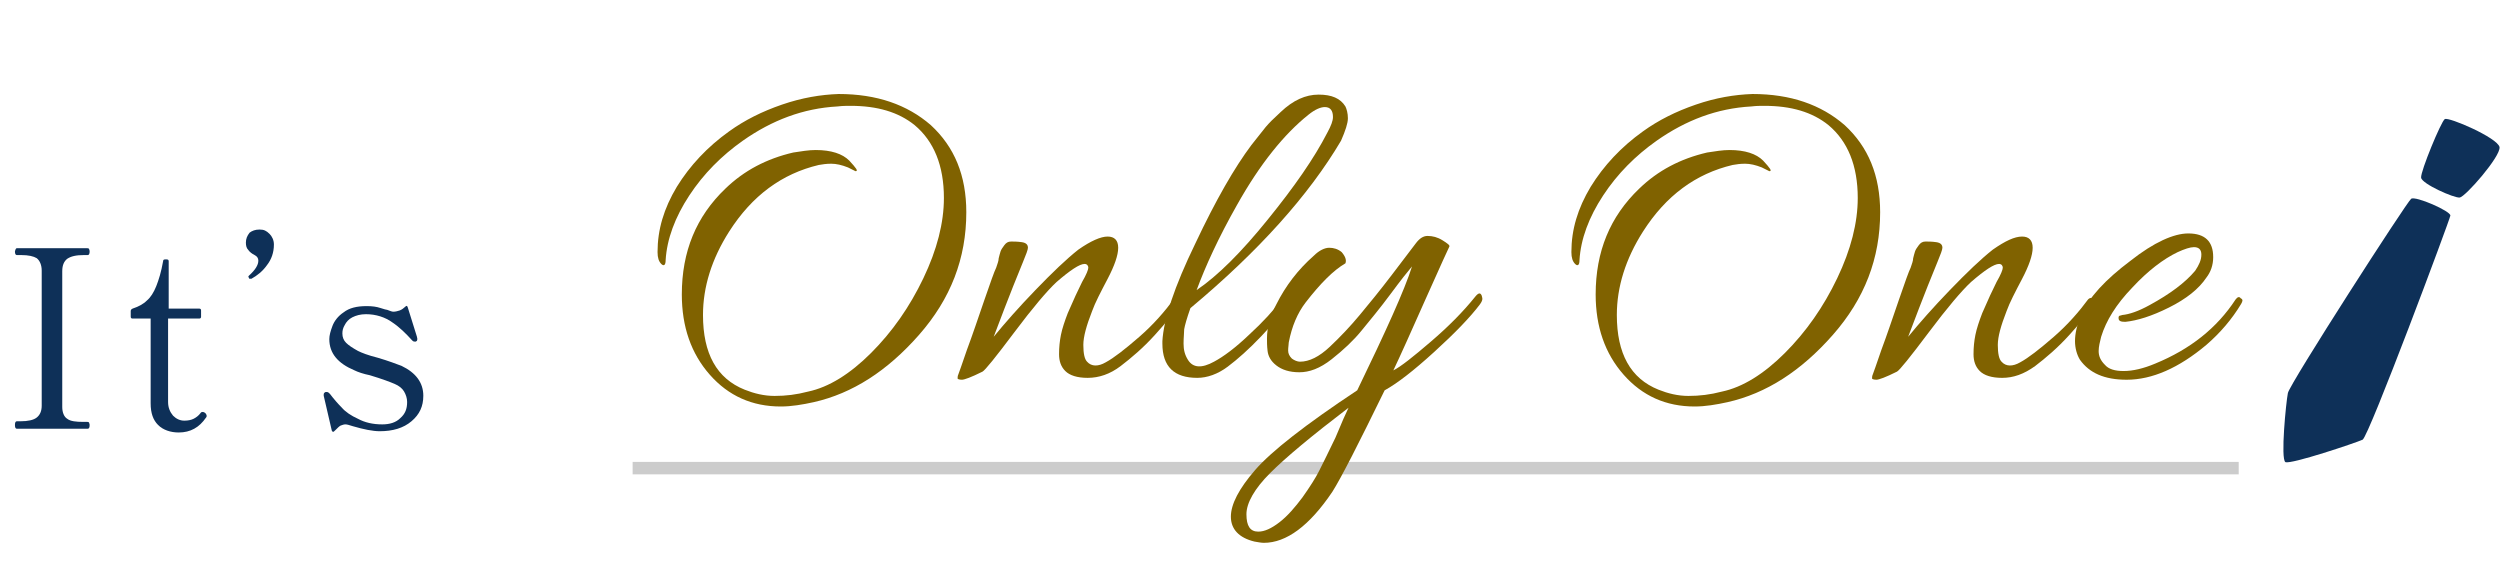
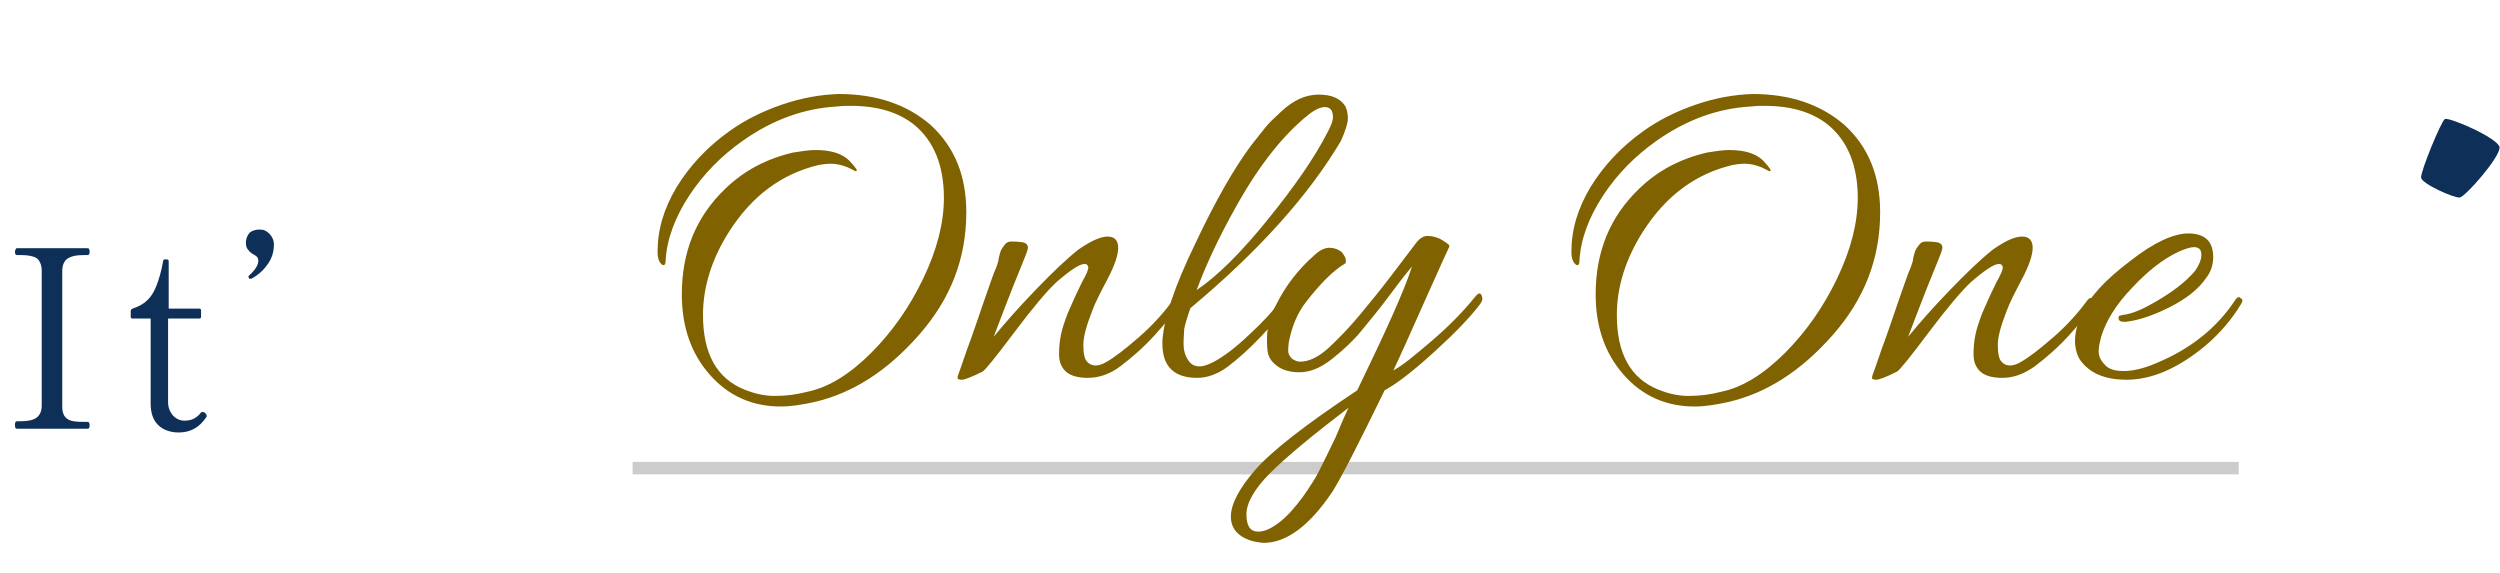
<svg xmlns="http://www.w3.org/2000/svg" version="1.1" id="レイヤー_1" x="0px" y="0px" viewBox="0 0 401.6 92" style="enable-background:new 0 0 401.6 92;" xml:space="preserve">
  <style type="text/css">
	.st0{enable-background:new    ;}
	.st1{fill:#0E3058;}
	.st2{fill:none;stroke:#CCCCCC;stroke-width:2;}
	.st3{fill:#806200;}
</style>
  <g id="グループ_11154" transform="translate(-47.273)">
    <g id="グループ_211" transform="translate(47.273 33.873)">
      <g class="st0">
        <path class="st1" d="M2.7,35c-0.2,0-0.3-0.2-0.3-0.6c0-0.4,0.1-0.6,0.3-0.6h0.6c1.2,0,2.1-0.2,2.6-0.6c0.5-0.4,0.8-1,0.8-1.9V9.6     c0-0.9-0.3-1.6-0.8-2C5.4,7.3,4.6,7.1,3.4,7.1H2.7c-0.2,0-0.3-0.2-0.3-0.6C2.5,6.1,2.6,6,2.7,6h11.3c0.1,0,0.2,0,0.3,0.1     c0,0.1,0.1,0.2,0.1,0.4c0,0.4-0.1,0.6-0.3,0.6h-0.6c-1.3,0-2.1,0.2-2.7,0.6c-0.5,0.4-0.8,1-0.8,2v21.8c0,0.9,0.3,1.6,0.8,1.9     c0.5,0.4,1.4,0.5,2.6,0.5h0.6c0.1,0,0.2,0,0.3,0.1c0,0.1,0.1,0.2,0.1,0.4c0,0.4-0.1,0.6-0.3,0.6H2.7z" />
        <path class="st1" d="M25.4,34.4c-0.8-0.8-1.2-1.9-1.2-3.5V17.3h-2.9c-0.2,0-0.3-0.1-0.3-0.3v-0.9c0-0.2,0.1-0.3,0.3-0.4     c0.9-0.3,1.7-0.7,2.3-1.3c0.6-0.5,1.1-1.3,1.5-2.3c0.4-1,0.8-2.3,1.1-4c0-0.2,0.1-0.3,0.3-0.3h0.3c0.2,0,0.3,0.1,0.3,0.3v7.6h4.9     c0.2,0,0.3,0.1,0.3,0.3V17c0,0.2-0.1,0.3-0.3,0.3h-5v9.8l0,3.6c0,0.9,0.3,1.6,0.8,2.2c0.5,0.5,1.1,0.8,1.8,0.8     c0.6,0,1.1-0.1,1.5-0.3s0.8-0.5,1.1-0.9c0.1-0.2,0.3-0.2,0.4-0.2c0.1,0,0.3,0.1,0.4,0.2s0.2,0.3,0.2,0.4c0,0.1,0,0.2-0.1,0.3     c-1.1,1.6-2.5,2.4-4.4,2.4C27.4,35.6,26.2,35.2,25.4,34.4z" />
        <path class="st1" d="M40,10.8c0-0.1-0.1-0.1-0.1-0.2c0-0.1,0-0.1,0.1-0.2c1-0.9,1.5-1.7,1.5-2.4c0-0.4-0.2-0.7-0.6-0.9     c-0.4-0.2-0.8-0.5-1-0.8c-0.3-0.3-0.4-0.7-0.4-1.2c0-0.6,0.2-1.1,0.6-1.6C40.5,3.2,41,3,41.7,3s1.1,0.2,1.6,0.7     c0.4,0.4,0.7,1,0.7,1.7c0,1.3-0.4,2.4-1.1,3.3c-0.7,1-1.6,1.7-2.5,2.2l-0.2,0C40,10.9,40,10.9,40,10.8z" />
-         <path class="st1" d="M53.5,35.5c-0.1,0-0.1-0.1-0.2-0.2L52,29.7l0-0.2c0-0.2,0.1-0.3,0.3-0.4c0.1,0,0.1,0,0.2,0     c0.2,0,0.3,0.1,0.5,0.3c0.6,0.8,1.3,1.6,1.9,2.2c0.6,0.7,1.5,1.3,2.6,1.8c1.1,0.6,2.4,0.9,3.9,0.9c1.2,0,2.2-0.3,2.9-1     c0.8-0.7,1.1-1.5,1.1-2.6c0-0.6-0.2-1.2-0.5-1.7c-0.3-0.5-0.8-0.9-1.5-1.2c-0.7-0.3-2-0.8-4-1.4c-1-0.2-1.9-0.5-2.5-0.8     c-2.6-1.1-4-2.7-4-5c0-0.6,0.2-1.3,0.5-2.1c0.3-0.8,0.9-1.6,1.8-2.2c0.9-0.7,2.1-1,3.7-1c0.9,0,1.6,0.1,2.2,0.3     c0.6,0.2,1,0.3,1.1,0.3c0.5,0.2,0.8,0.3,1,0.3c0.3,0,0.7-0.1,1-0.2s0.7-0.4,0.9-0.6c0.2-0.2,0.3-0.2,0.4,0.1l1.5,4.8l0,0.1     c0.1,0.2,0,0.3,0,0.4c0,0.1-0.1,0.1-0.2,0.2c-0.1,0-0.1,0-0.2,0c-0.2,0-0.3-0.1-0.4-0.2c-1-1.1-2-2.1-3.2-2.9     c-1.1-0.8-2.6-1.3-4.2-1.3c-0.9,0-1.6,0.2-2.2,0.5c-0.6,0.3-1,0.8-1.2,1.2c-0.3,0.5-0.4,0.9-0.4,1.4c0,0.6,0.2,1.1,0.6,1.5     c0.4,0.4,1,0.8,1.9,1.3c0.6,0.3,1.6,0.7,3.2,1.1c1.7,0.5,3,1,3.8,1.3c2.3,1.1,3.5,2.7,3.5,4.8c0,1.7-0.6,3-1.9,4.1     c-1.3,1.1-3,1.6-5.1,1.6c-1.1,0-2.6-0.3-4.3-0.8c-0.6-0.2-1-0.3-1.2-0.3c-0.3,0-0.5,0.1-0.8,0.2c-0.2,0.1-0.5,0.4-0.8,0.7     C53.7,35.4,53.6,35.5,53.5,35.5z" />
      </g>
    </g>
    <g id="グループ_212" transform="translate(414 18.934)">
      <path id="パス_90" class="st1" d="M26,0.2c-0.6,0.4-3.9,8.4-3.8,9.4s5.3,3.3,6.2,3.2s6.6-6.6,6.4-8.1C34.5,3.2,26.6-0.2,26,0.2z    " />
-       <path id="パス_91" class="st1" d="M20.6,13c0.7-0.5,6.4,2,6.3,2.7c-0.1,0.7-13.1,35.5-14.1,36c-1.1,0.5-11.5,4-12.4,3.6    c-0.8-0.5,0.1-9.6,0.4-11.1S19.9,13.5,20.6,13z" />
    </g>
    <path id="パス_92" class="st2" d="M148.9,75.2h258" />
    <g class="st0">
      <path class="st3" d="M202.5,34.1c0,7.4-2.5,13.9-7.6,19.7c-5.1,5.8-10.7,9.4-16.9,10.8c-1.8,0.4-3.6,0.7-5.3,0.7    c-4.6,0-8.4-1.7-11.4-5.1c-3-3.4-4.5-7.7-4.5-12.9c0-6.9,2.3-12.5,7-17c3-2.9,6.6-4.8,10.9-5.8c1.3-0.2,2.5-0.4,3.6-0.4    c2.5,0,4.3,0.6,5.4,1.7c1.1,1.2,1.5,1.7,1,1.7l-1.2-0.6c-1-0.4-1.9-0.6-2.7-0.6c-0.8,0-1.4,0.1-2,0.2c-5.9,1.4-10.7,4.9-14.4,10.7    c-2.8,4.4-4.2,8.9-4.2,13.4c0,6.2,2.2,10.2,6.7,12c1.5,0.6,3.1,1,4.8,1c1.8,0,3.5-0.2,5.4-0.7c3.3-0.7,6.7-2.8,10.1-6.2    c3.4-3.4,6.2-7.4,8.4-12c2.2-4.6,3.3-8.9,3.3-12.9c0-5.2-1.6-9.1-4.7-11.7c-2.6-2.1-6-3.1-10.3-3.1c-0.6,0-1.3,0-2.1,0.1    c-5.5,0.3-10.5,2.2-15.2,5.5c-3.4,2.4-6.3,5.3-8.6,8.8c-2.3,3.5-3.6,7-3.8,10.4c0,0.8-0.3,1-0.7,0.6c-0.4-0.4-0.6-1-0.6-1.9    c0-3.6,1-7,3.1-10.5c2.1-3.4,4.9-6.4,8.4-8.9c2.5-1.8,5.3-3.2,8.5-4.3c3.2-1.1,6.2-1.6,9.1-1.7c6.1,0,11,1.7,14.8,5    C200.6,23.6,202.5,28.2,202.5,34.1z" />
      <path class="st3" d="M225.2,38c1.1,0,1.7,0.6,1.7,1.8c0,1.2-0.6,2.9-1.7,5c-1.1,2.1-2,3.8-2.5,5.2c-0.9,2.3-1.4,4.1-1.4,5.4    c0,1.4,0.2,2.3,0.6,2.7c0.7,0.8,1.8,0.8,3,0.1c1.3-0.7,3.1-2.1,5.4-4.1c2.3-2,4.1-4.1,5.5-6c0.2-0.2,0.4-0.3,0.7-0.2    c0.3,0.1,0.4,0.2,0.4,0.4s0,0.3-0.1,0.4c-0.7,1.3-2.1,3-4,5.1c-1.9,2.1-3.8,3.7-5.5,5s-3.5,1.9-5.3,1.9c-1.7,0-2.9-0.4-3.6-1.1    c-0.7-0.7-1-1.6-1-2.7s0.1-2.1,0.3-3.1c0.2-1,0.6-2.2,1.1-3.5c0.9-2.1,1.7-3.8,2.3-5c0.7-1.2,1-2,1-2.3s-0.2-0.6-0.6-0.6    c-0.8,0-2.3,1-4.5,2.9c-1.5,1.4-3.8,4.1-6.8,8.1c-3,4-4.7,6.1-5.1,6.3c-1.8,0.9-2.9,1.3-3.3,1.3c-0.4,0-0.7-0.1-0.7-0.2    c0-0.1,0-0.4,0.1-0.6c0.1-0.3,0.6-1.6,1.4-4c0.9-2.4,1.8-5.1,2.8-8c1-2.9,1.6-4.6,1.9-5.2c0.2-0.6,0.4-1.1,0.4-1.5    c0.1-0.4,0.2-0.8,0.3-1.1c0.1-0.3,0.3-0.6,0.6-1c0.3-0.4,0.6-0.6,1.1-0.6c0.4,0,1,0,1.7,0.1c0.7,0.1,1,0.4,1,0.9    c0,0.3-0.3,1.1-0.8,2.3c-0.5,1.2-2.1,5.1-4.7,12c1.8-2.2,4-4.7,6.7-7.5c2.7-2.8,5-5,6.9-6.5C222.5,38.7,224.1,38,225.2,38z" />
      <path class="st3" d="M238.5,49.5c-0.6,1.7-0.9,2.8-1,3.4c0,0.6-0.1,1.3-0.1,2.3c0,1,0.2,1.8,0.7,2.6c0.8,1.3,2.2,1.4,4.2,0.3    c1.5-0.8,3.4-2.2,5.6-4.3c2.3-2.1,4-4,5.3-5.7c0.1-0.1,0.2-0.2,0.4-0.2c0.4,0,0.6,0.3,0.4,1c-0.7,1.3-2.1,3-4.1,5.1    c-2,2.1-3.8,3.7-5.4,4.9c-1.6,1.2-3.3,1.8-4.9,1.8c-3.7,0-5.6-1.8-5.6-5.5c0-0.1,0-0.3,0-0.4c0.2-3.5,1.9-8.7,5.3-15.7    c3.3-7,6.3-12.2,9-15.8l2.3-2.9c0.5-0.6,1.3-1.4,2.4-2.4c2-1.9,4-2.8,6.1-2.8c2.1,0,3.5,0.6,4.3,1.9c0.2,0.4,0.4,1.1,0.4,1.9    c0,0.8-0.4,2-1.1,3.6C257.5,31.4,249.4,40.4,238.5,49.5z M260.5,21.3c0.6-1.1,0.9-1.9,0.9-2.5c0-1-0.4-1.6-1.3-1.6    c-0.7,0-1.6,0.4-2.6,1.2c-3.9,3.1-7.8,7.9-11.5,14.5c-3,5.3-5.1,9.9-6.5,13.7c3.4-2.3,7.2-6.1,11.4-11.3    C255.2,30,258.4,25.4,260.5,21.3z" />
      <path class="st3" d="M250.3,87.2c-0.4,0-0.9-0.1-1.5-0.2c-2.5-0.6-3.8-2-3.8-4s1.3-4.5,3.9-7.5c2.6-3,8.1-7.3,16.4-12.8    c4.6-9.5,7.6-16.1,8.8-19.9c-0.6,0.7-1.8,2.2-3.5,4.5c-1.7,2.3-3.3,4.2-4.6,5.8c-1.3,1.6-2.9,3.1-4.8,4.6s-3.6,2.1-5.2,2.1    c-1.6,0-2.8-0.4-3.7-1.1c-0.9-0.7-1.3-1.5-1.4-2.3c-0.1-0.8-0.1-1.5-0.1-2c0-1.8,0.5-3.7,1.5-5.5c1.5-3,3.5-5.6,6-7.8    c0.9-0.9,1.8-1.3,2.5-1.3c0.7,0,1.4,0.2,2,0.7c0.6,0.7,0.8,1.3,0.6,1.8c-1.9,1.1-4,3.2-6.4,6.3c-1.3,1.7-2.2,3.8-2.7,6.4    c0,0.3-0.1,0.8-0.1,1.3c0,0.5,0.2,0.9,0.6,1.3c0.4,0.3,0.9,0.5,1.3,0.5c1.5,0,3.1-0.8,4.8-2.4c1.7-1.6,3.3-3.3,4.8-5.1    c1.5-1.8,3.3-4,5.2-6.5c1.9-2.5,3.2-4.2,3.8-5c0.6-0.8,1.2-1.2,1.9-1.2c0.8,0,1.6,0.2,2.4,0.7s1.2,0.8,1.1,1    c-0.1,0.2-1.4,3-3.8,8.4c-2.4,5.4-4.1,9.2-5.2,11.5c1.2-0.6,3.2-2.2,6-4.6c2.8-2.4,5.2-4.8,7.2-7.3c0.5-0.6,0.8-0.6,1-0.1    c0,0.1,0.1,0.3,0.1,0.5c0,0.2-0.1,0.5-0.4,0.9c-1.5,2-4,4.6-7.3,7.6c-3.4,3.1-6,5.1-8,6.2c-4.2,8.6-7,14.1-8.4,16.3    C257.6,84.5,253.9,87.2,250.3,87.2z M263.9,65.5C258,70,253.8,73.5,251.3,76s-3.8,4.8-3.8,6.6c0,1.9,0.6,2.8,1.9,2.8    c1,0,2.1-0.5,3.4-1.5c1.3-1,2.5-2.4,3.7-4c1.2-1.7,2.1-3.1,2.7-4.3c0.6-1.2,1.5-3,2.6-5.3C262.8,67.9,263.5,66.3,263.9,65.5z" />
      <path class="st3" d="M349.3,34.1c0,7.4-2.5,13.9-7.6,19.7c-5.1,5.8-10.7,9.4-16.9,10.8c-1.8,0.4-3.6,0.7-5.3,0.7    c-4.6,0-8.4-1.7-11.4-5.1c-3-3.4-4.5-7.7-4.5-12.9c0-6.9,2.3-12.5,7-17c3-2.9,6.6-4.8,10.9-5.8c1.3-0.2,2.5-0.4,3.6-0.4    c2.5,0,4.3,0.6,5.4,1.7c1.1,1.2,1.5,1.7,1,1.7l-1.2-0.6c-1-0.4-1.9-0.6-2.7-0.6c-0.8,0-1.4,0.1-2,0.2c-5.9,1.4-10.7,4.9-14.4,10.7    c-2.8,4.4-4.2,8.9-4.2,13.4c0,6.2,2.2,10.2,6.7,12c1.5,0.6,3.1,1,4.8,1c1.8,0,3.5-0.2,5.4-0.7c3.3-0.7,6.7-2.8,10.1-6.2    c3.4-3.4,6.2-7.4,8.4-12s3.3-8.9,3.3-12.9c0-5.2-1.6-9.1-4.7-11.7c-2.6-2.1-6-3.1-10.3-3.1c-0.6,0-1.3,0-2.1,0.1    c-5.5,0.3-10.5,2.2-15.2,5.5c-3.4,2.4-6.3,5.3-8.6,8.8c-2.3,3.5-3.6,7-3.8,10.4c0,0.8-0.3,1-0.7,0.6c-0.4-0.4-0.6-1-0.6-1.9    c0-3.6,1-7,3.1-10.5c2.1-3.4,4.9-6.4,8.4-8.9c2.5-1.8,5.3-3.2,8.5-4.3c3.2-1.1,6.2-1.6,9.1-1.7c6.1,0,11,1.7,14.8,5    C347.4,23.6,349.3,28.2,349.3,34.1z" />
      <path class="st3" d="M372.1,38c1.1,0,1.7,0.6,1.7,1.8c0,1.2-0.6,2.9-1.7,5c-1.1,2.1-2,3.8-2.5,5.2c-0.9,2.3-1.4,4.1-1.4,5.4    c0,1.4,0.2,2.3,0.6,2.7c0.7,0.8,1.8,0.8,3,0.1c1.3-0.7,3.1-2.1,5.4-4.1c2.3-2,4.1-4.1,5.5-6c0.2-0.2,0.4-0.3,0.7-0.2    c0.3,0.1,0.4,0.2,0.4,0.4s0,0.3-0.1,0.4c-0.7,1.3-2.1,3-4,5.1s-3.8,3.7-5.5,5c-1.8,1.3-3.5,1.9-5.3,1.9c-1.7,0-2.9-0.4-3.6-1.1    c-0.7-0.7-1-1.6-1-2.7s0.1-2.1,0.3-3.1c0.2-1,0.6-2.2,1.1-3.5c0.9-2.1,1.7-3.8,2.3-5c0.7-1.2,1-2,1-2.3s-0.2-0.6-0.6-0.6    c-0.8,0-2.3,1-4.5,2.9c-1.5,1.4-3.8,4.1-6.8,8.1c-3,4-4.7,6.1-5.1,6.3c-1.8,0.9-2.9,1.3-3.3,1.3c-0.4,0-0.7-0.1-0.7-0.2    c0-0.1,0-0.4,0.1-0.6c0.1-0.3,0.6-1.6,1.4-4c0.9-2.4,1.8-5.1,2.8-8c1-2.9,1.6-4.6,1.9-5.2c0.2-0.6,0.4-1.1,0.4-1.5    c0.1-0.4,0.2-0.8,0.3-1.1c0.1-0.3,0.3-0.6,0.6-1c0.3-0.4,0.6-0.6,1.1-0.6c0.4,0,1,0,1.7,0.1c0.7,0.1,1,0.4,1,0.9    c0,0.3-0.3,1.1-0.8,2.3c-0.5,1.2-2.1,5.1-4.7,12c1.8-2.2,4-4.7,6.7-7.5c2.7-2.8,5-5,6.9-6.5C369.4,38.7,370.9,38,372.1,38z" />
      <path class="st3" d="M398.8,37.5c2.7,0,4,1.3,4,3.8c0,1.3-0.4,2.4-1.1,3.3c-1.2,1.8-3.2,3.4-6,4.8c-2.8,1.4-5.1,2.1-7,2.3    c-0.7,0-1.1-0.1-1.1-0.6c0-0.2,0-0.3,0.2-0.4c0.2,0,0.3-0.1,0.4-0.1c1.1-0.1,2.6-0.6,4.4-1.6c3.3-1.8,5.7-3.6,7.3-5.5    c0.6-0.9,1-1.7,1-2.6c0-0.8-0.4-1.2-1.2-1.2c-0.6,0-1.5,0.3-2.6,0.8c-2.3,1.1-4.8,3-7.3,5.7c-2.6,2.7-4.2,5.3-5,7.9    c-0.2,0.8-0.4,1.6-0.4,2.3c0,0.8,0.3,1.5,1,2.2c0.6,0.7,1.6,1,3,1c1.5,0,3.2-0.4,5.1-1.2c5.6-2.3,9.9-5.7,12.9-10.3    c0.3-0.4,0.6-0.5,0.8-0.2c0.2,0.1,0.3,0.2,0.3,0.4c0,0.1-0.1,0.3-0.2,0.5c-1.5,2.5-3.4,4.7-5.6,6.6c-4.4,3.7-8.7,5.6-12.8,5.6    c-3.6,0-6-1.1-7.5-3.2c-0.5-0.8-0.8-1.9-0.8-3c0-1.2,0.3-2.6,1-4.2c1.2-2.8,3.9-5.7,7.9-8.7C393.3,38.9,396.5,37.5,398.8,37.5z" />
    </g>
  </g>
</svg>